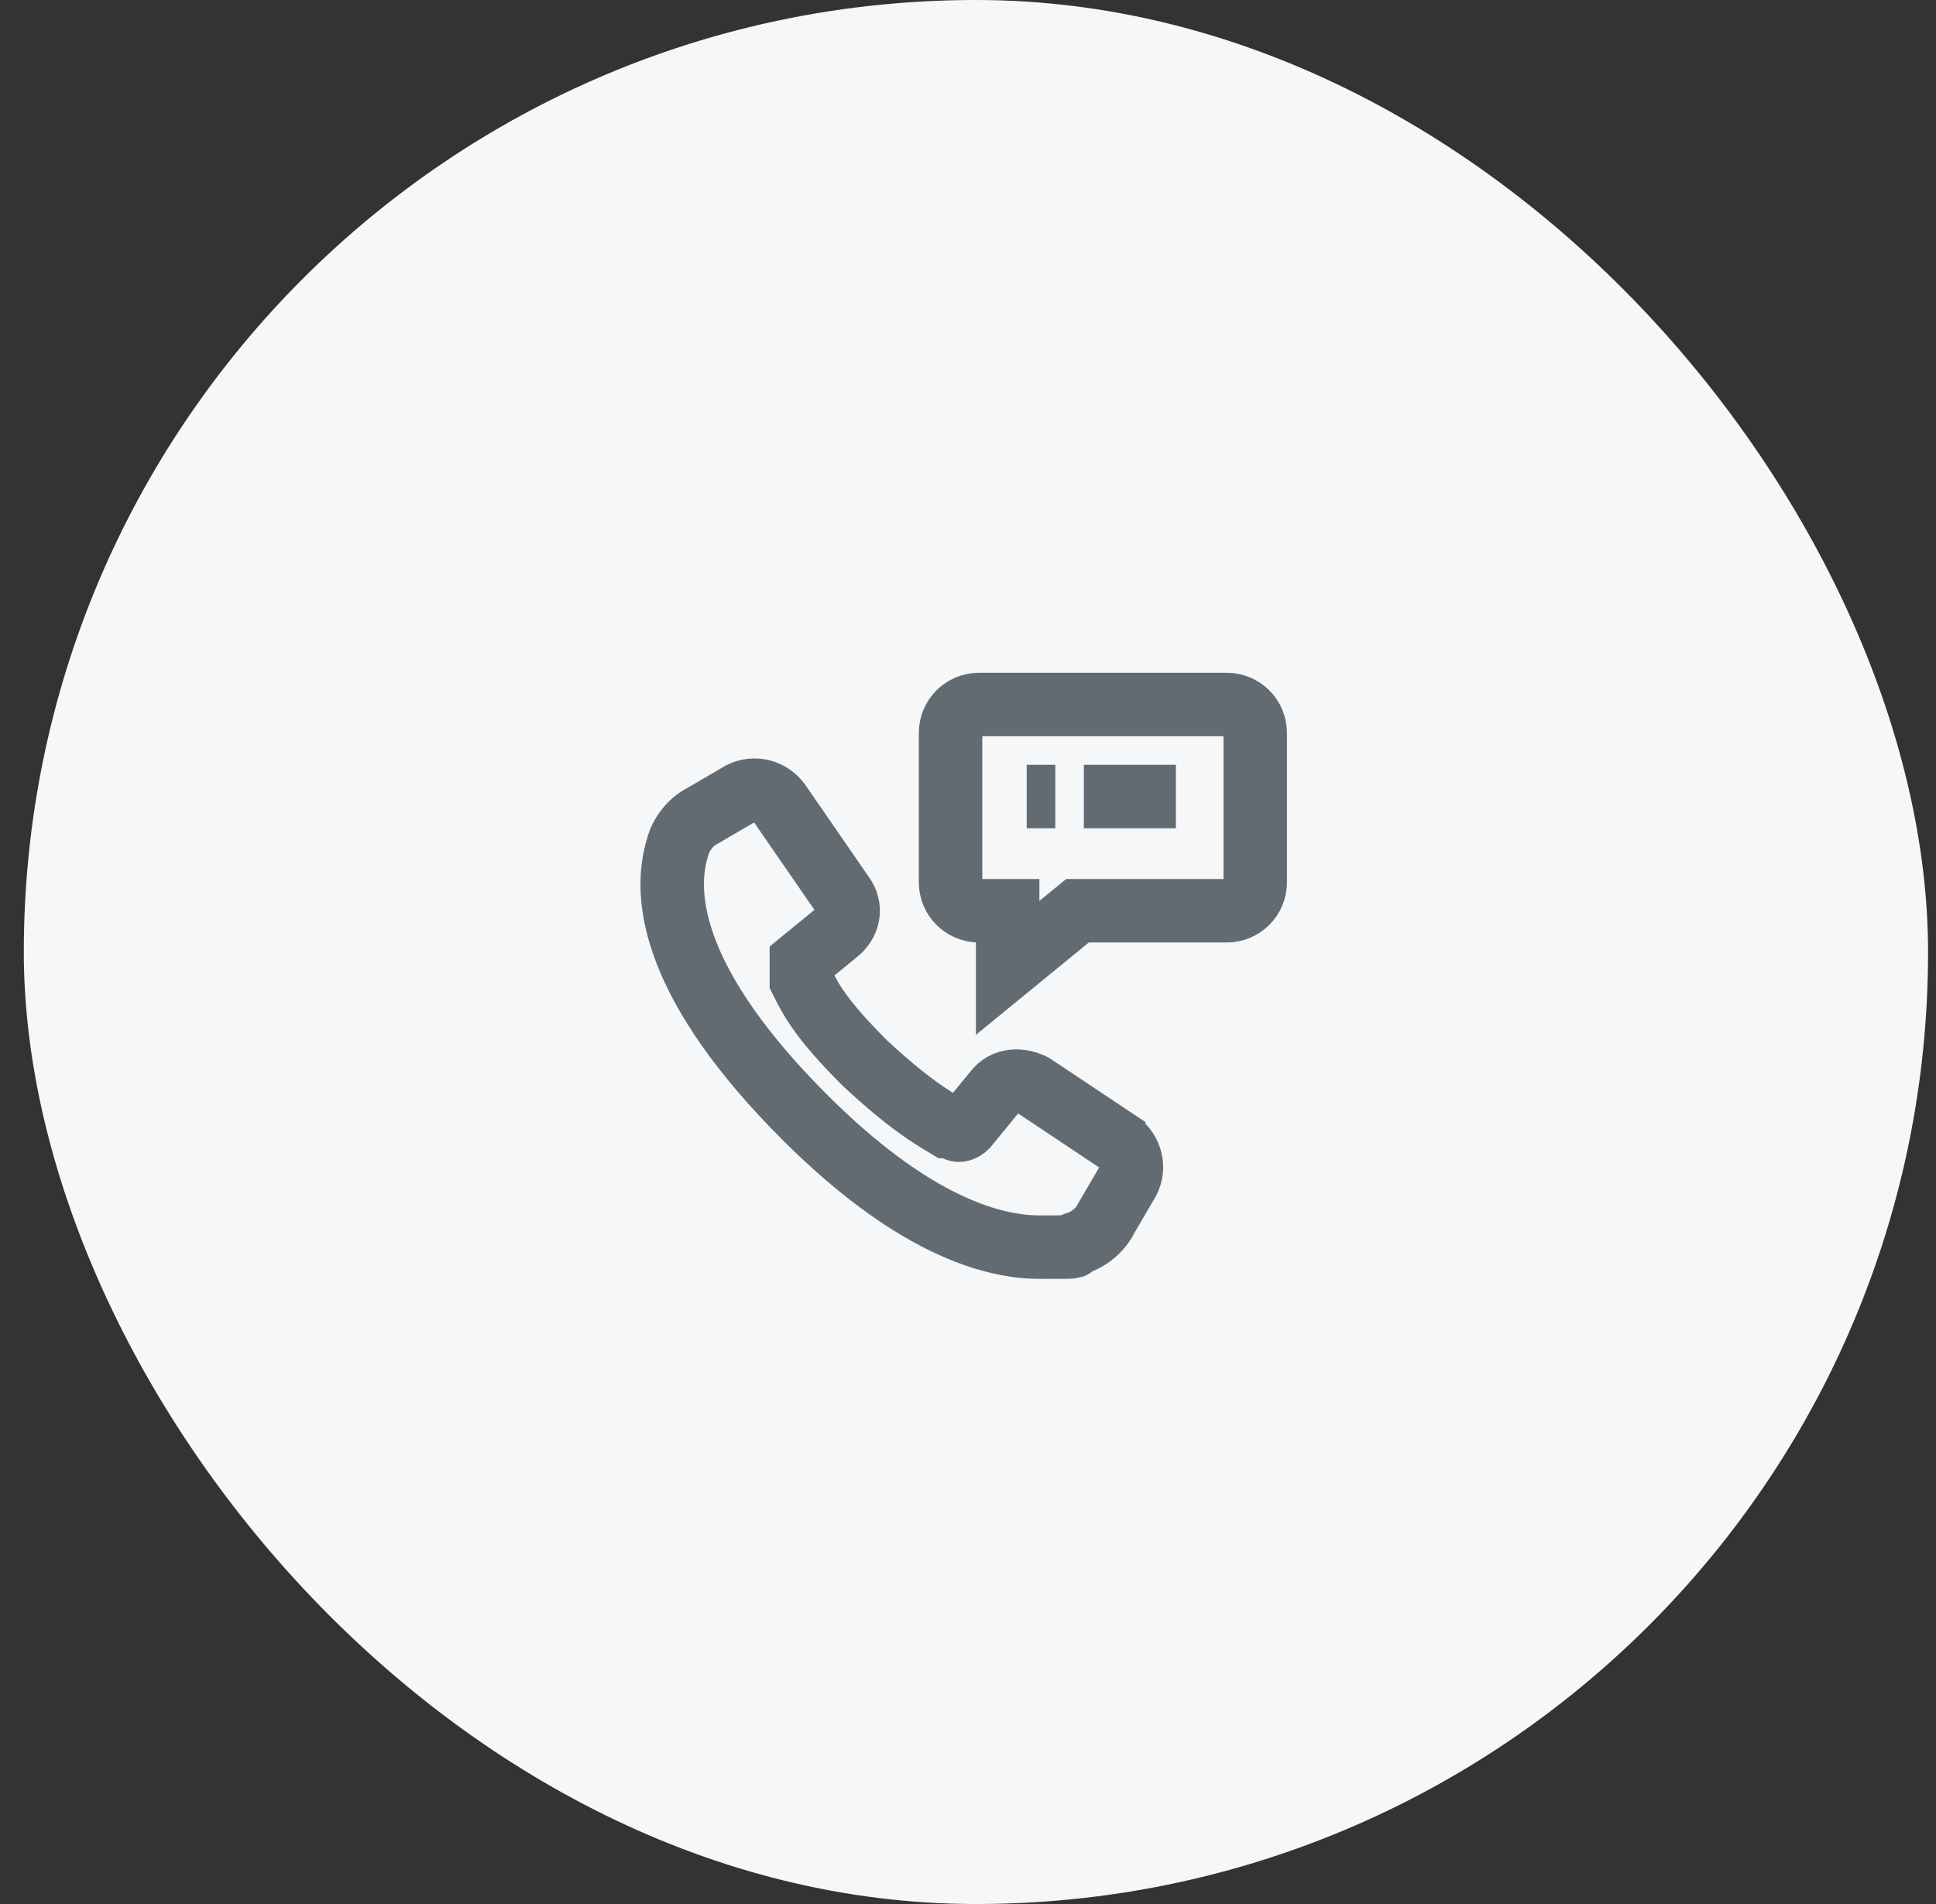
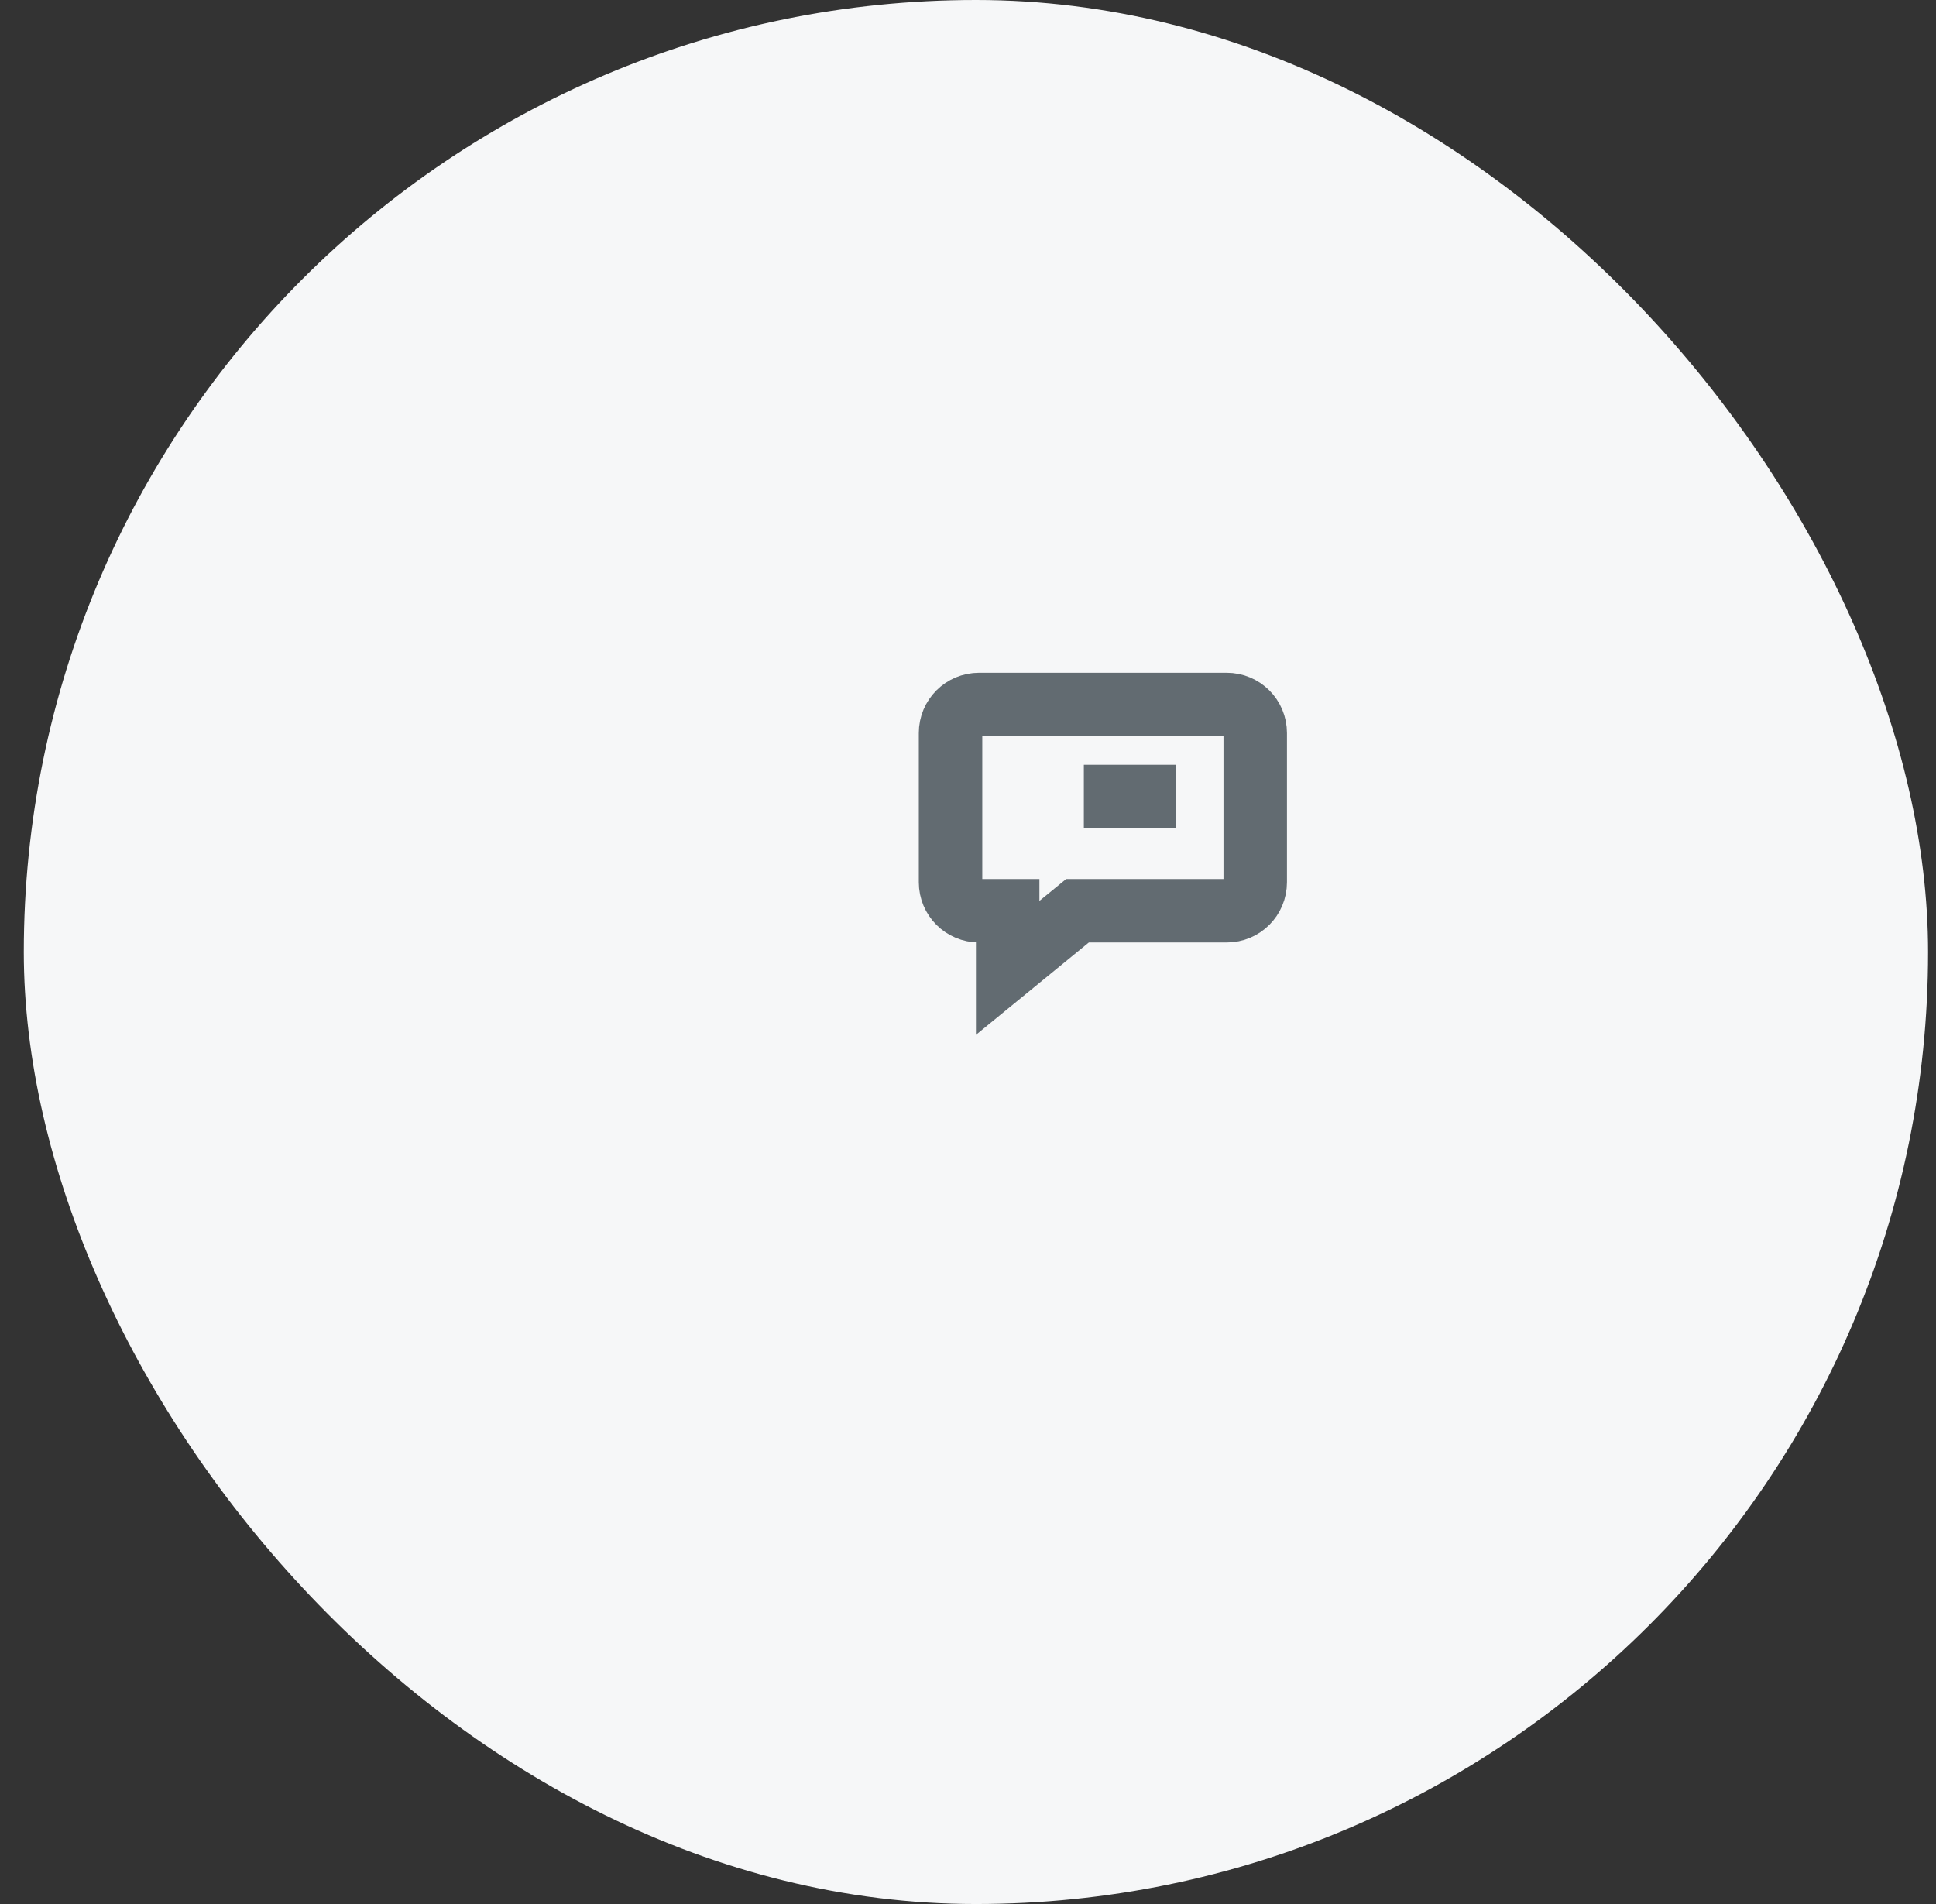
<svg xmlns="http://www.w3.org/2000/svg" width="61" height="60" viewBox="0 0 61 60" fill="none">
  <rect x="0" y="0" width="61" height="60" fill="#333333" stroke="none" />
  <rect x="0.75" width="60" height="60" rx="30" fill="#F6F7F8" />
-   <path d="M35.55 36.2L32.55 34.2C32.15 34 31.65 34 31.35 34.4L30.45 35.5C30.35 35.6 30.15 35.7 30.05 35.5C30.05 35.5 29.95 35.5 29.85 35.5C29.35 35.2 28.65 34.8 27.25 33.5C25.85 32.1 25.55 31.5 25.25 30.9C25.25 30.9 25.25 30.8 25.25 30.7C25.25 30.6 25.25 30.4 25.25 30.3L26.35 29.4C26.75 29.1 26.85 28.6 26.55 28.2L24.55 25.3C24.25 24.9 23.75 24.8 23.35 25L22.15 25.7C21.75 25.9 21.45 26.3 21.35 26.7C20.85 28.3 21.25 31.1 25.35 35.2C28.65 38.5 31.15 39.3 32.75 39.3C34.35 39.3 33.55 39.3 33.85 39.2C34.25 39.1 34.65 38.8 34.85 38.4L35.55 37.2C35.75 36.8 35.65 36.3 35.25 36L35.55 36.2Z" stroke="#626B71" stroke-width="2" stroke-miterlimit="10" />
  <path d="M29.95 23.1V27.8C29.95 28.3 30.35 28.7 30.85 28.7H31.75V30.5L33.95 28.7H38.65C39.15 28.7 39.55 28.3 39.55 27.8V23.1C39.55 22.6 39.15 22.2 38.65 22.2H30.85C30.35 22.2 29.95 22.6 29.95 23.1Z" stroke="#626B71" stroke-width="2" stroke-miterlimit="10" />
  <path d="M37.05 25.1H34.15" stroke="#626B71" stroke-width="2" stroke-miterlimit="10" />
-   <path d="M33.25 25.1H32.35" stroke="#626B71" stroke-width="2" stroke-miterlimit="10" />
</svg>